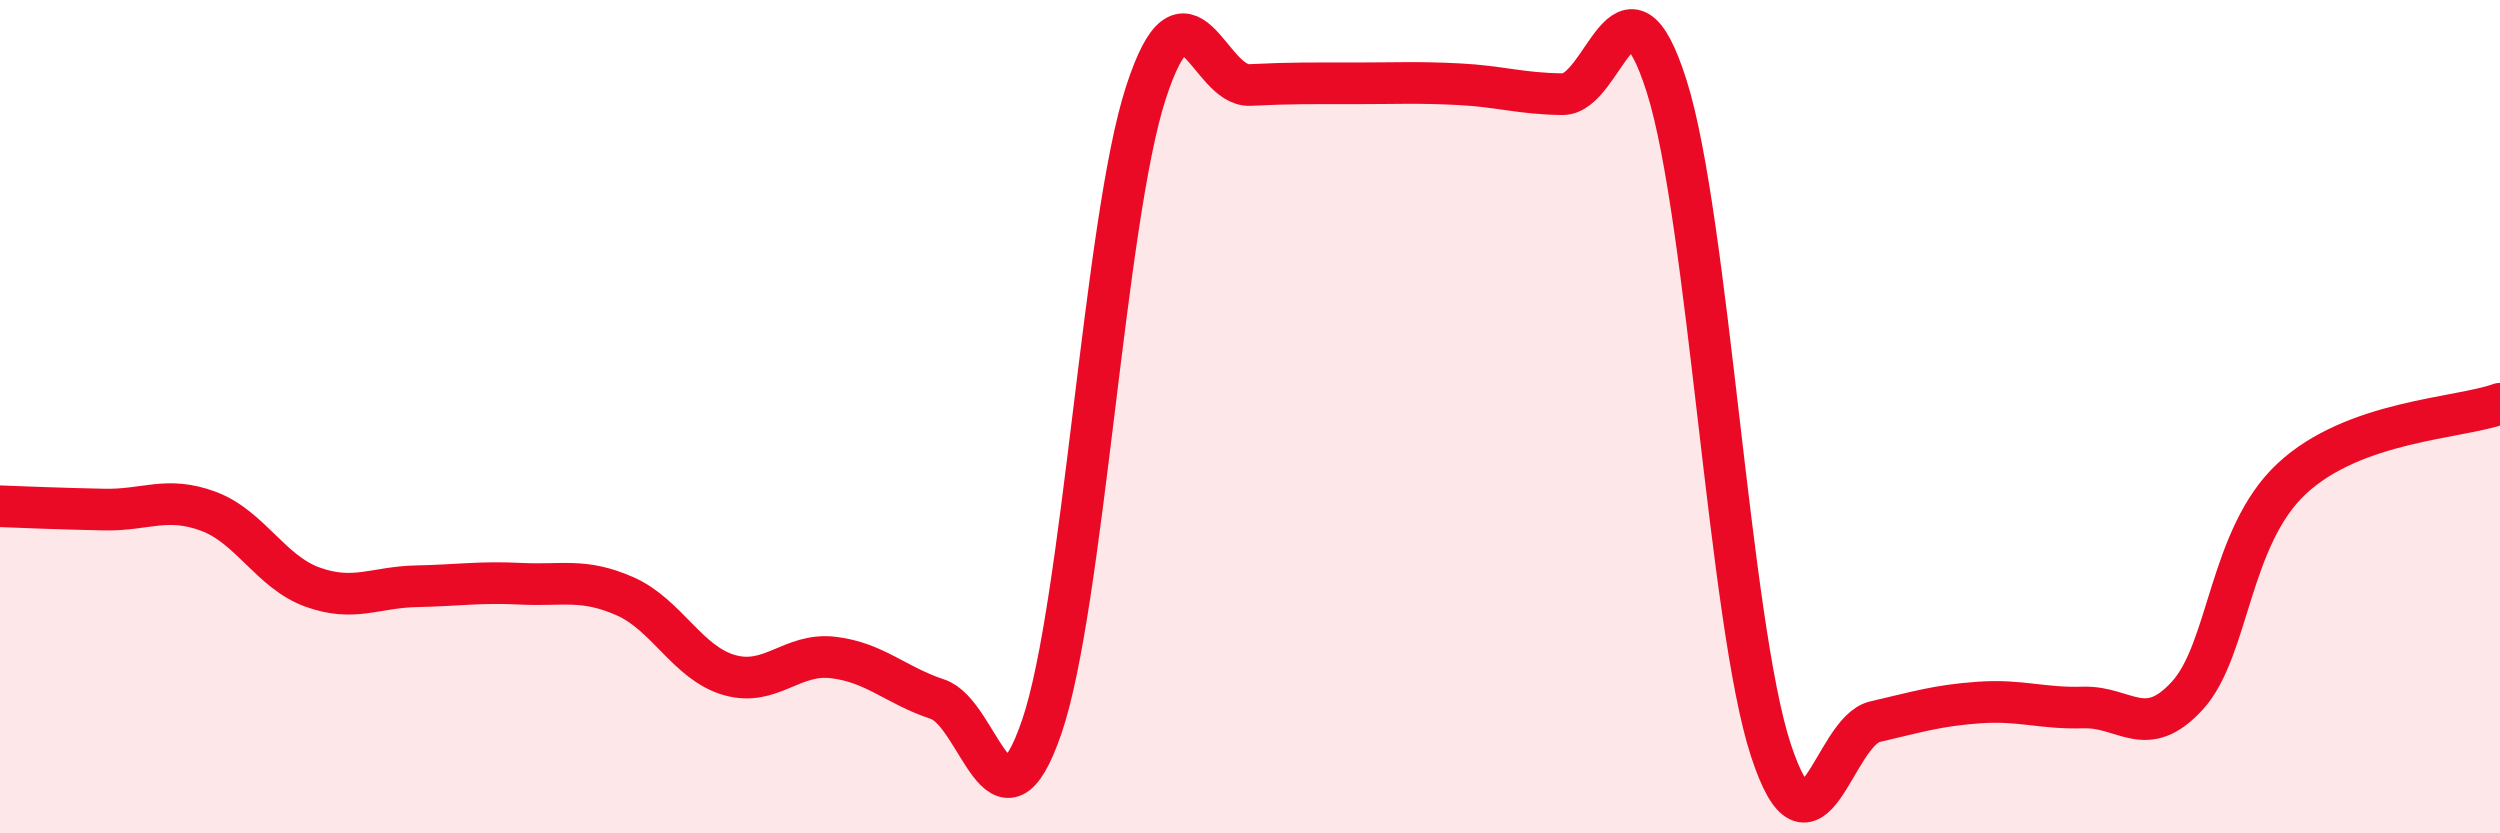
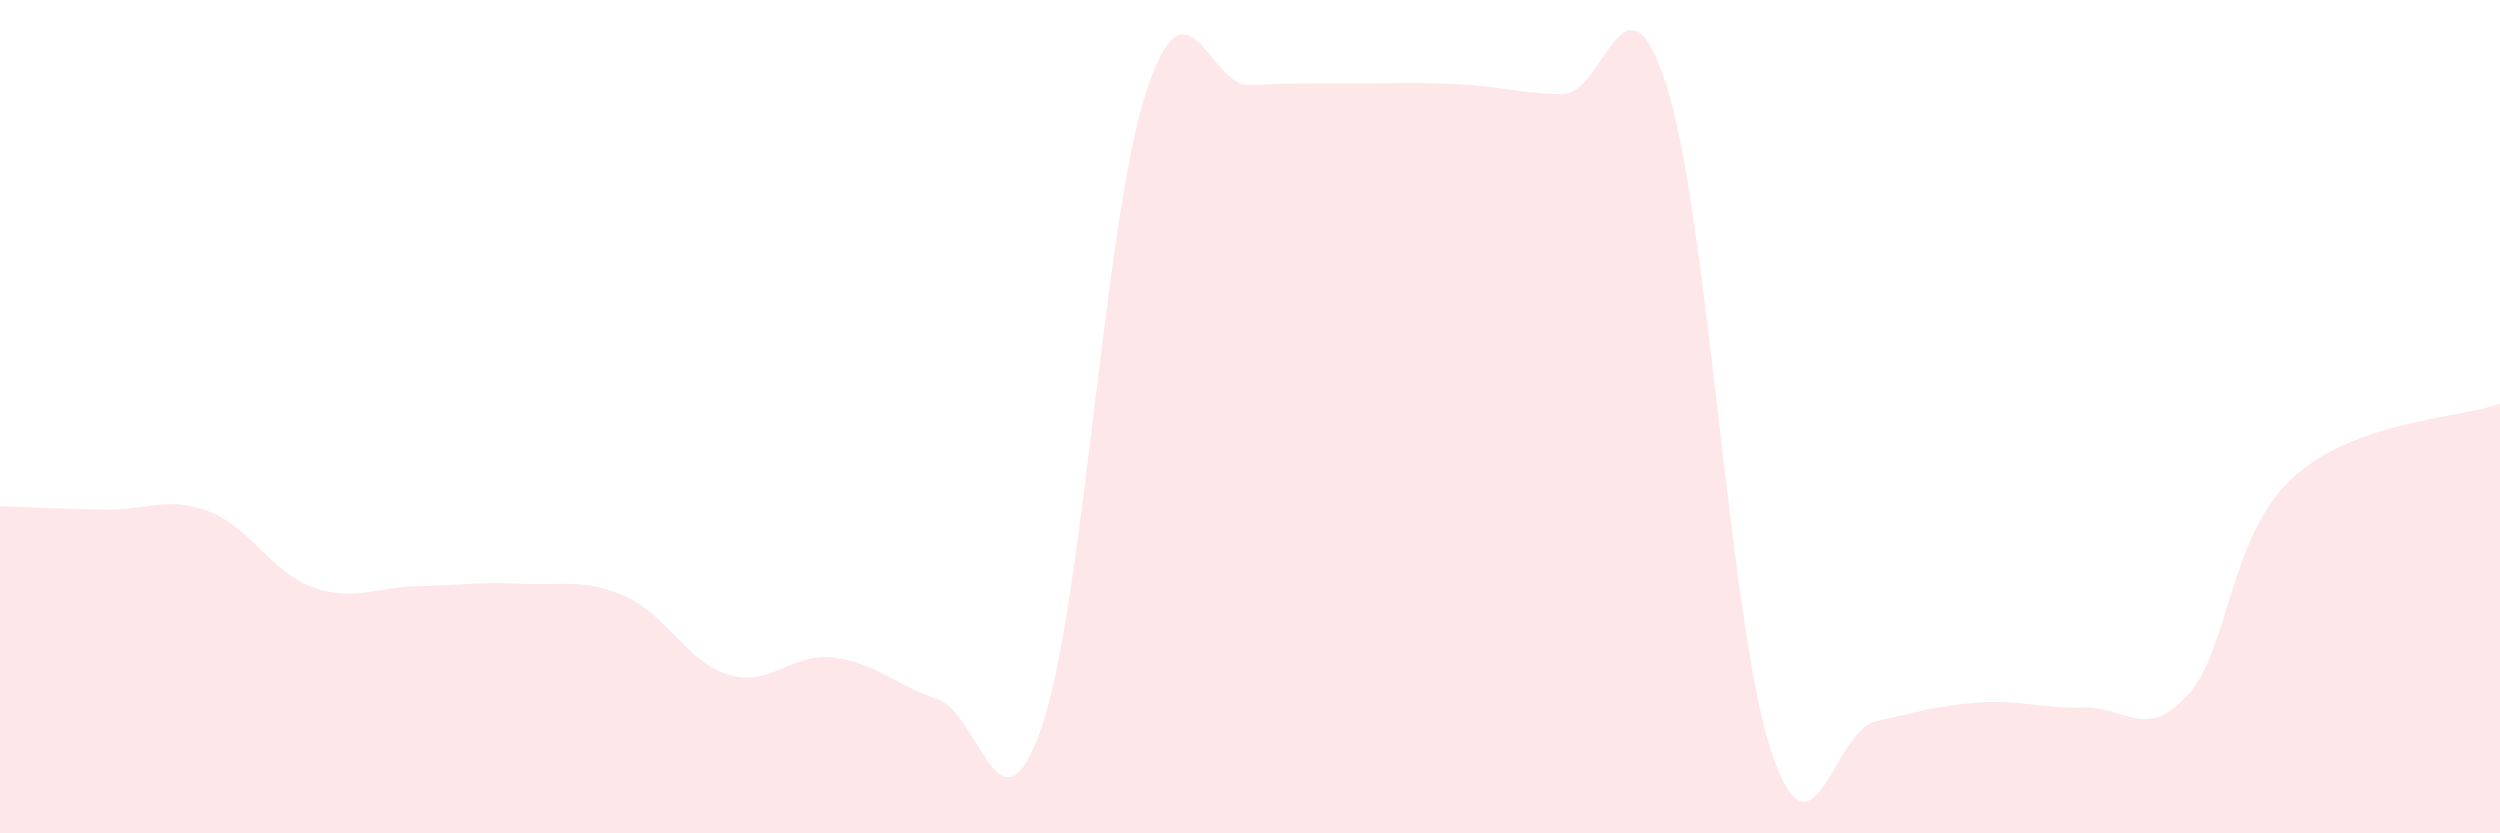
<svg xmlns="http://www.w3.org/2000/svg" width="60" height="20" viewBox="0 0 60 20">
  <path d="M 0,12.15 C 0.5,12.17 1.5,12.21 2.5,12.23 C 3.5,12.25 4,11.9 5,12.27 C 6,12.64 6.5,13.73 7.5,14.09 C 8.5,14.45 9,14.09 10,14.07 C 11,14.05 11.5,13.96 12.5,14.01 C 13.5,14.06 14,13.87 15,14.31 C 16,14.75 16.5,15.91 17.5,16.2 C 18.5,16.49 19,15.66 20,15.78 C 21,15.9 21.5,16.45 22.5,16.78 C 23.5,17.11 24,20.36 25,17.45 C 26,14.54 26.5,5.31 27.5,2.23 C 28.5,-0.85 29,2.09 30,2.04 C 31,1.99 31.5,2 32.5,2 C 33.5,2 34,1.97 35,2.02 C 36,2.07 36.5,2.25 37.5,2.26 C 38.5,2.27 39,-1.08 40,2.07 C 41,5.22 41.5,14.95 42.5,18 C 43.5,21.05 44,17.55 45,17.32 C 46,17.09 46.5,16.93 47.5,16.86 C 48.5,16.79 49,17.01 50,16.98 C 51,16.95 51.5,17.79 52.5,16.69 C 53.5,15.59 53.5,12.89 55,11.49 C 56.5,10.09 59,10.05 60,9.69L60 20L0 20Z" fill="#EB0A25" opacity="0.1" stroke-linecap="round" stroke-linejoin="round" />
-   <path d="M 0,12.15 C 0.5,12.17 1.5,12.21 2.5,12.23 C 3.5,12.25 4,11.9 5,12.27 C 6,12.64 6.5,13.73 7.5,14.09 C 8.5,14.45 9,14.09 10,14.07 C 11,14.05 11.5,13.96 12.5,14.01 C 13.5,14.06 14,13.87 15,14.31 C 16,14.75 16.5,15.91 17.5,16.2 C 18.5,16.49 19,15.66 20,15.78 C 21,15.9 21.5,16.45 22.5,16.78 C 23.5,17.11 24,20.36 25,17.45 C 26,14.54 26.5,5.31 27.5,2.23 C 28.5,-0.85 29,2.09 30,2.04 C 31,1.99 31.5,2 32.5,2 C 33.5,2 34,1.97 35,2.02 C 36,2.07 36.5,2.25 37.5,2.26 C 38.5,2.27 39,-1.08 40,2.07 C 41,5.22 41.5,14.95 42.5,18 C 43.5,21.05 44,17.55 45,17.32 C 46,17.09 46.5,16.93 47.5,16.86 C 48.5,16.79 49,17.01 50,16.98 C 51,16.95 51.5,17.79 52.5,16.69 C 53.5,15.59 53.5,12.89 55,11.49 C 56.5,10.09 59,10.05 60,9.69" stroke="#EB0A25" stroke-width="1" fill="none" stroke-linecap="round" stroke-linejoin="round" />
</svg>